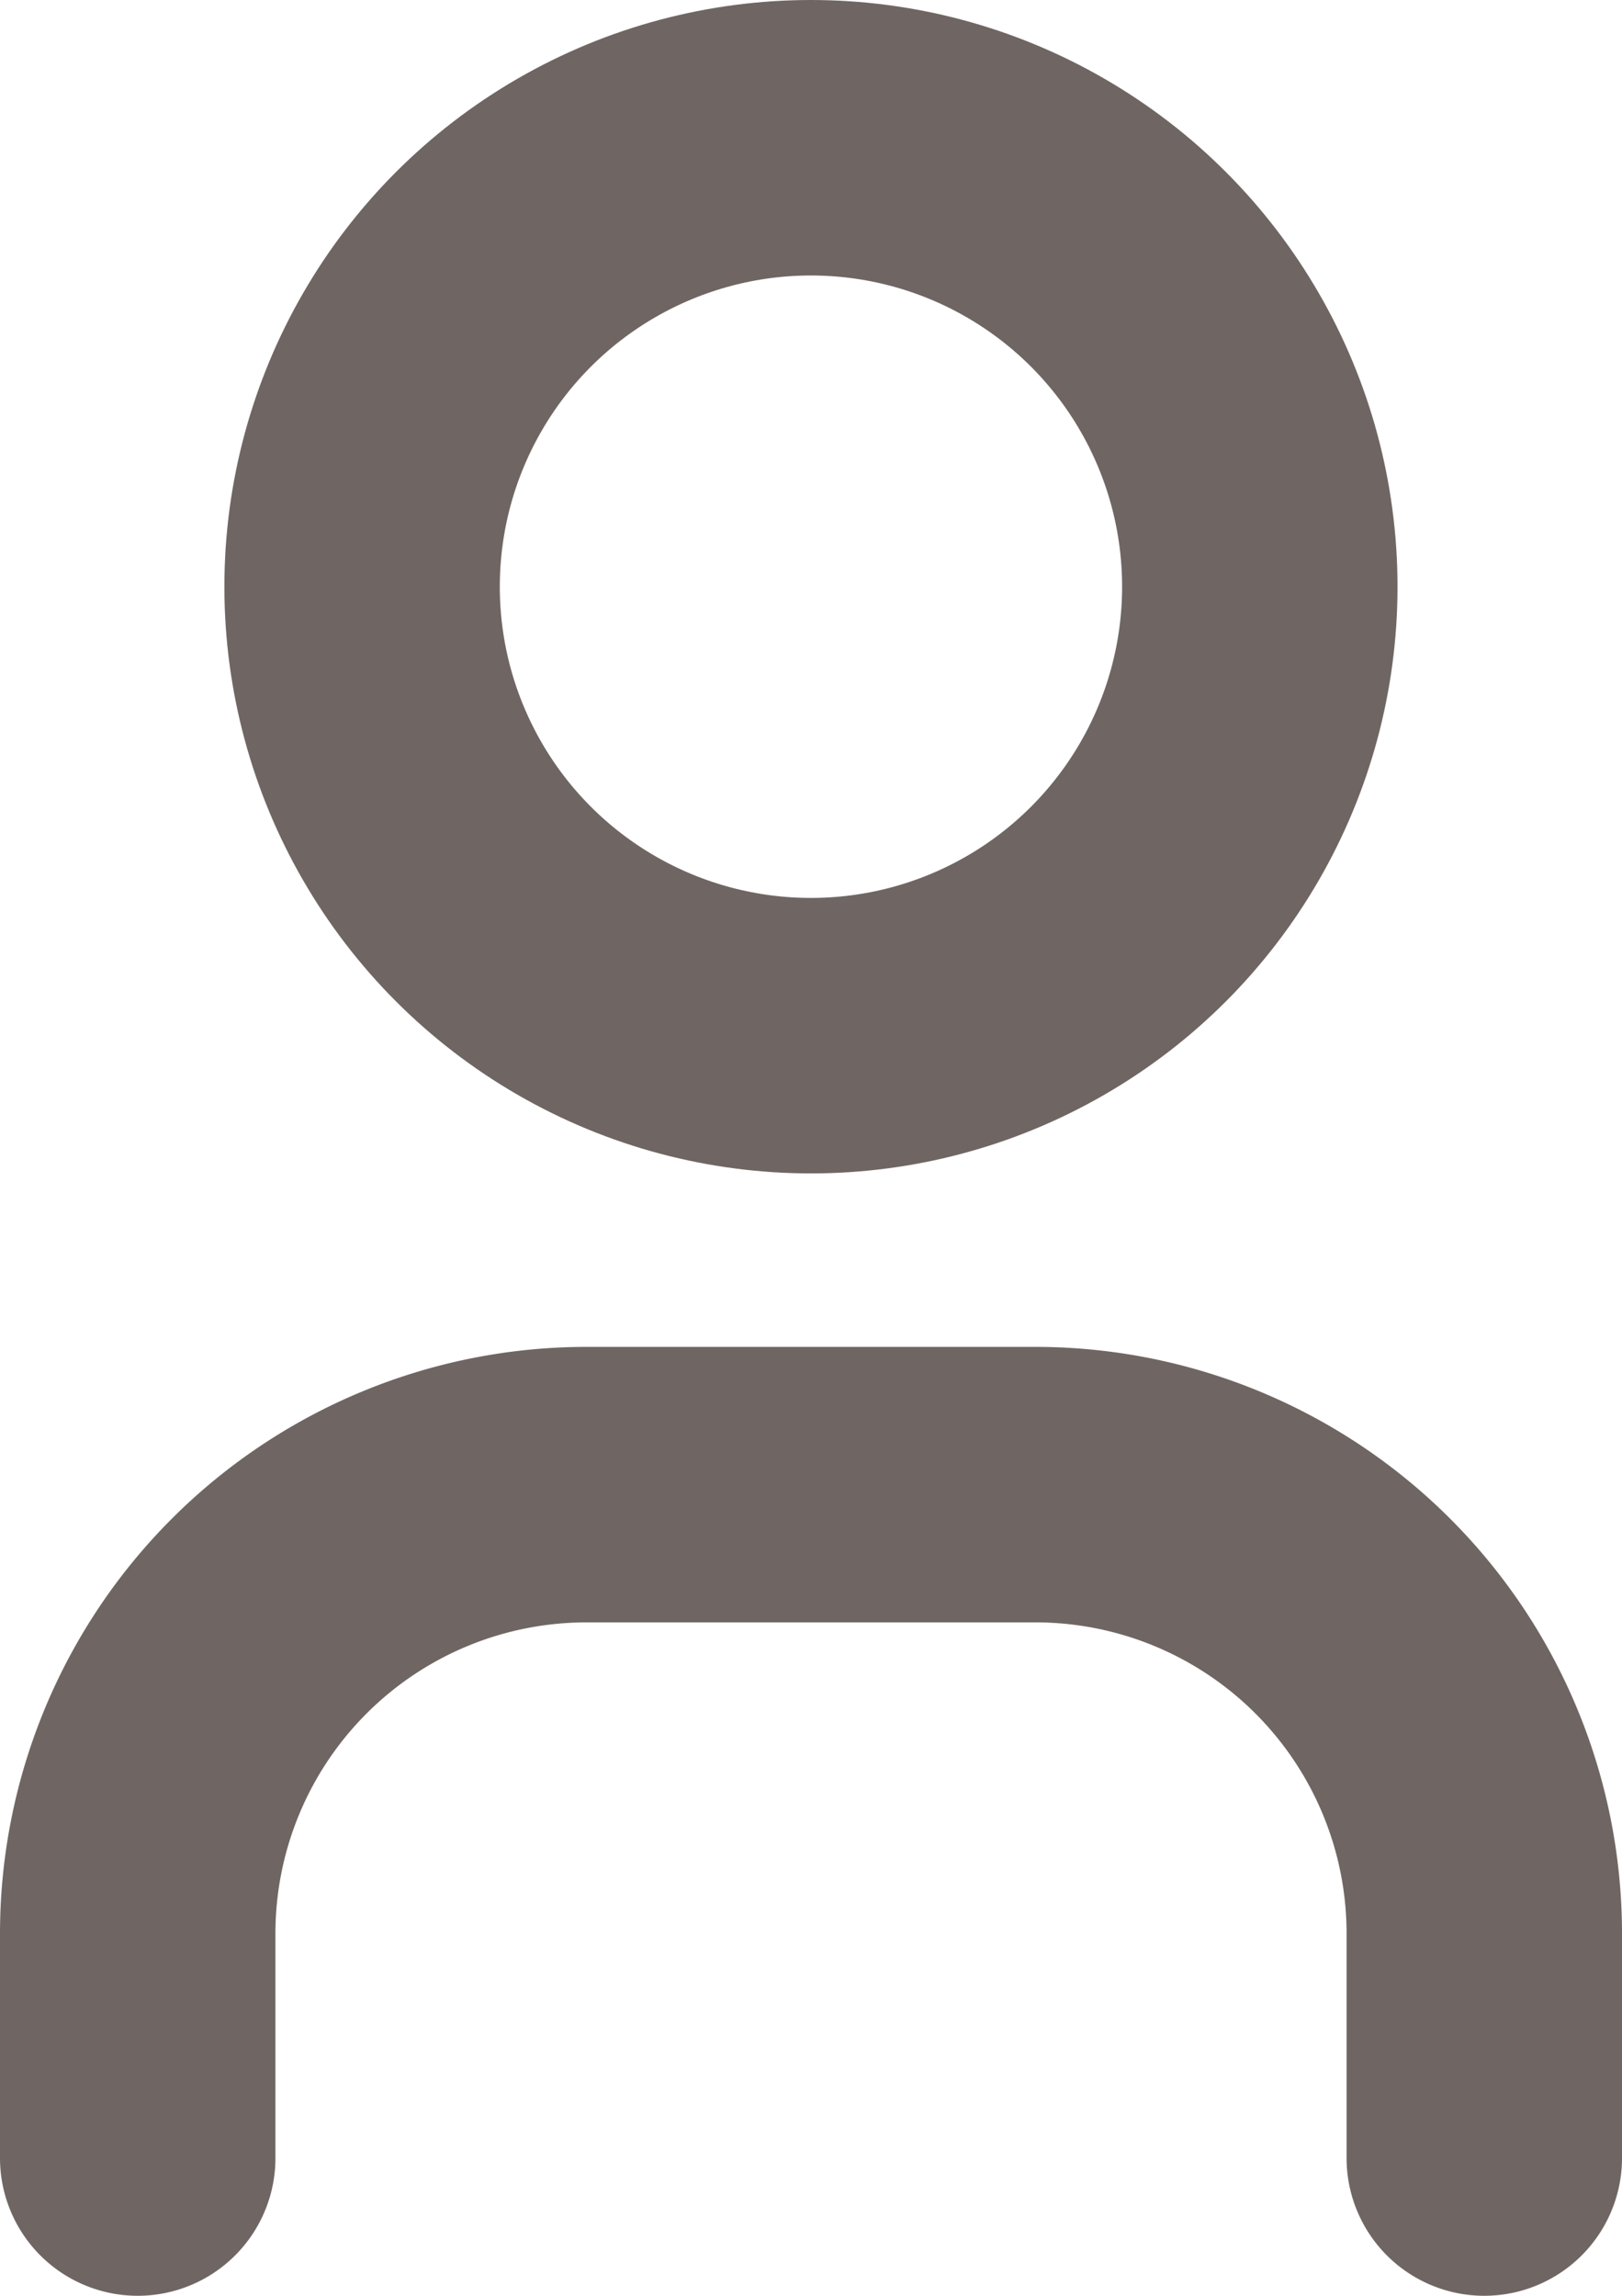
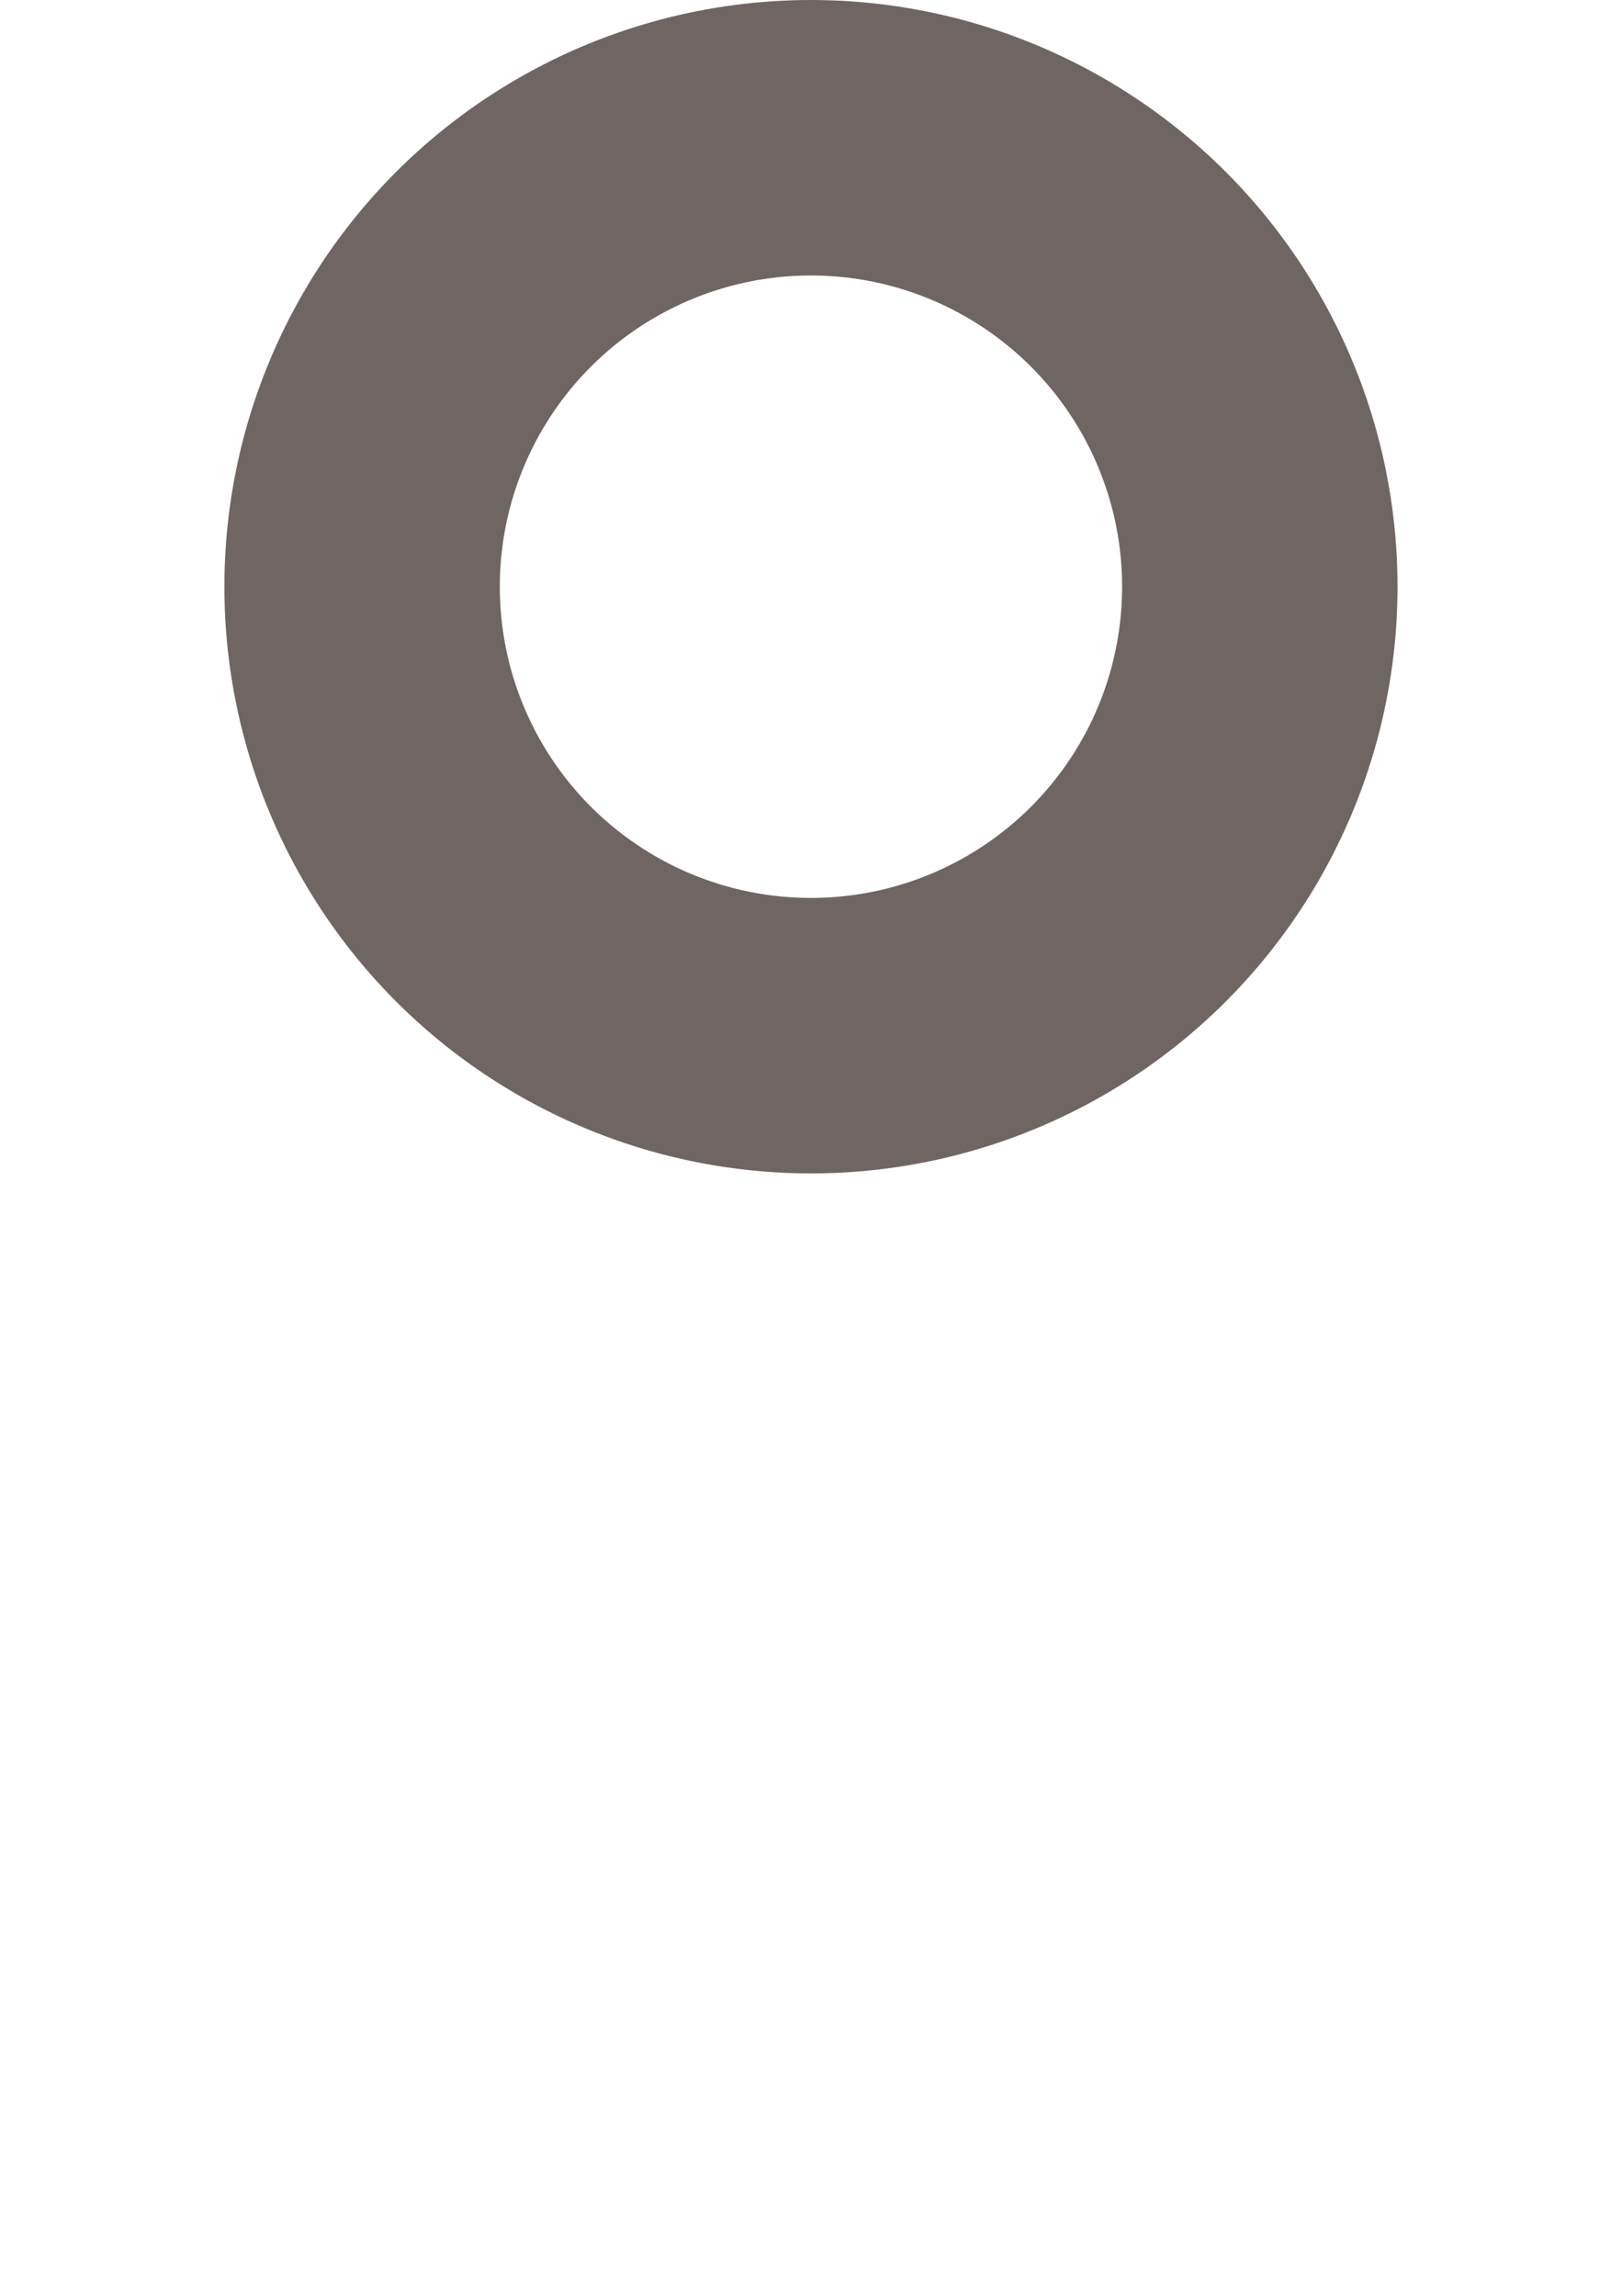
<svg xmlns="http://www.w3.org/2000/svg" width="17.667" height="25" viewBox="0 0 17.667 25">
  <g id="Gruppe_5256" data-name="Gruppe 5256" transform="translate(1.5 1.5)">
    <circle id="Ellipse_116" data-name="Ellipse 116" cx="4.889" cy="4.889" r="4.889" transform="translate(2.444)" fill="none" stroke="#6f6663" stroke-linecap="round" stroke-linejoin="round" stroke-width="3" />
-     <path id="Pfad_1824" data-name="Pfad 1824" d="M6,22.333V19.889A4.889,4.889,0,0,1,10.889,15h4.889a4.889,4.889,0,0,1,4.889,4.889v2.444" transform="translate(-6 -0.333)" fill="none" stroke="#6f6663" stroke-linecap="round" stroke-linejoin="round" stroke-width="3" />
  </g>
</svg>